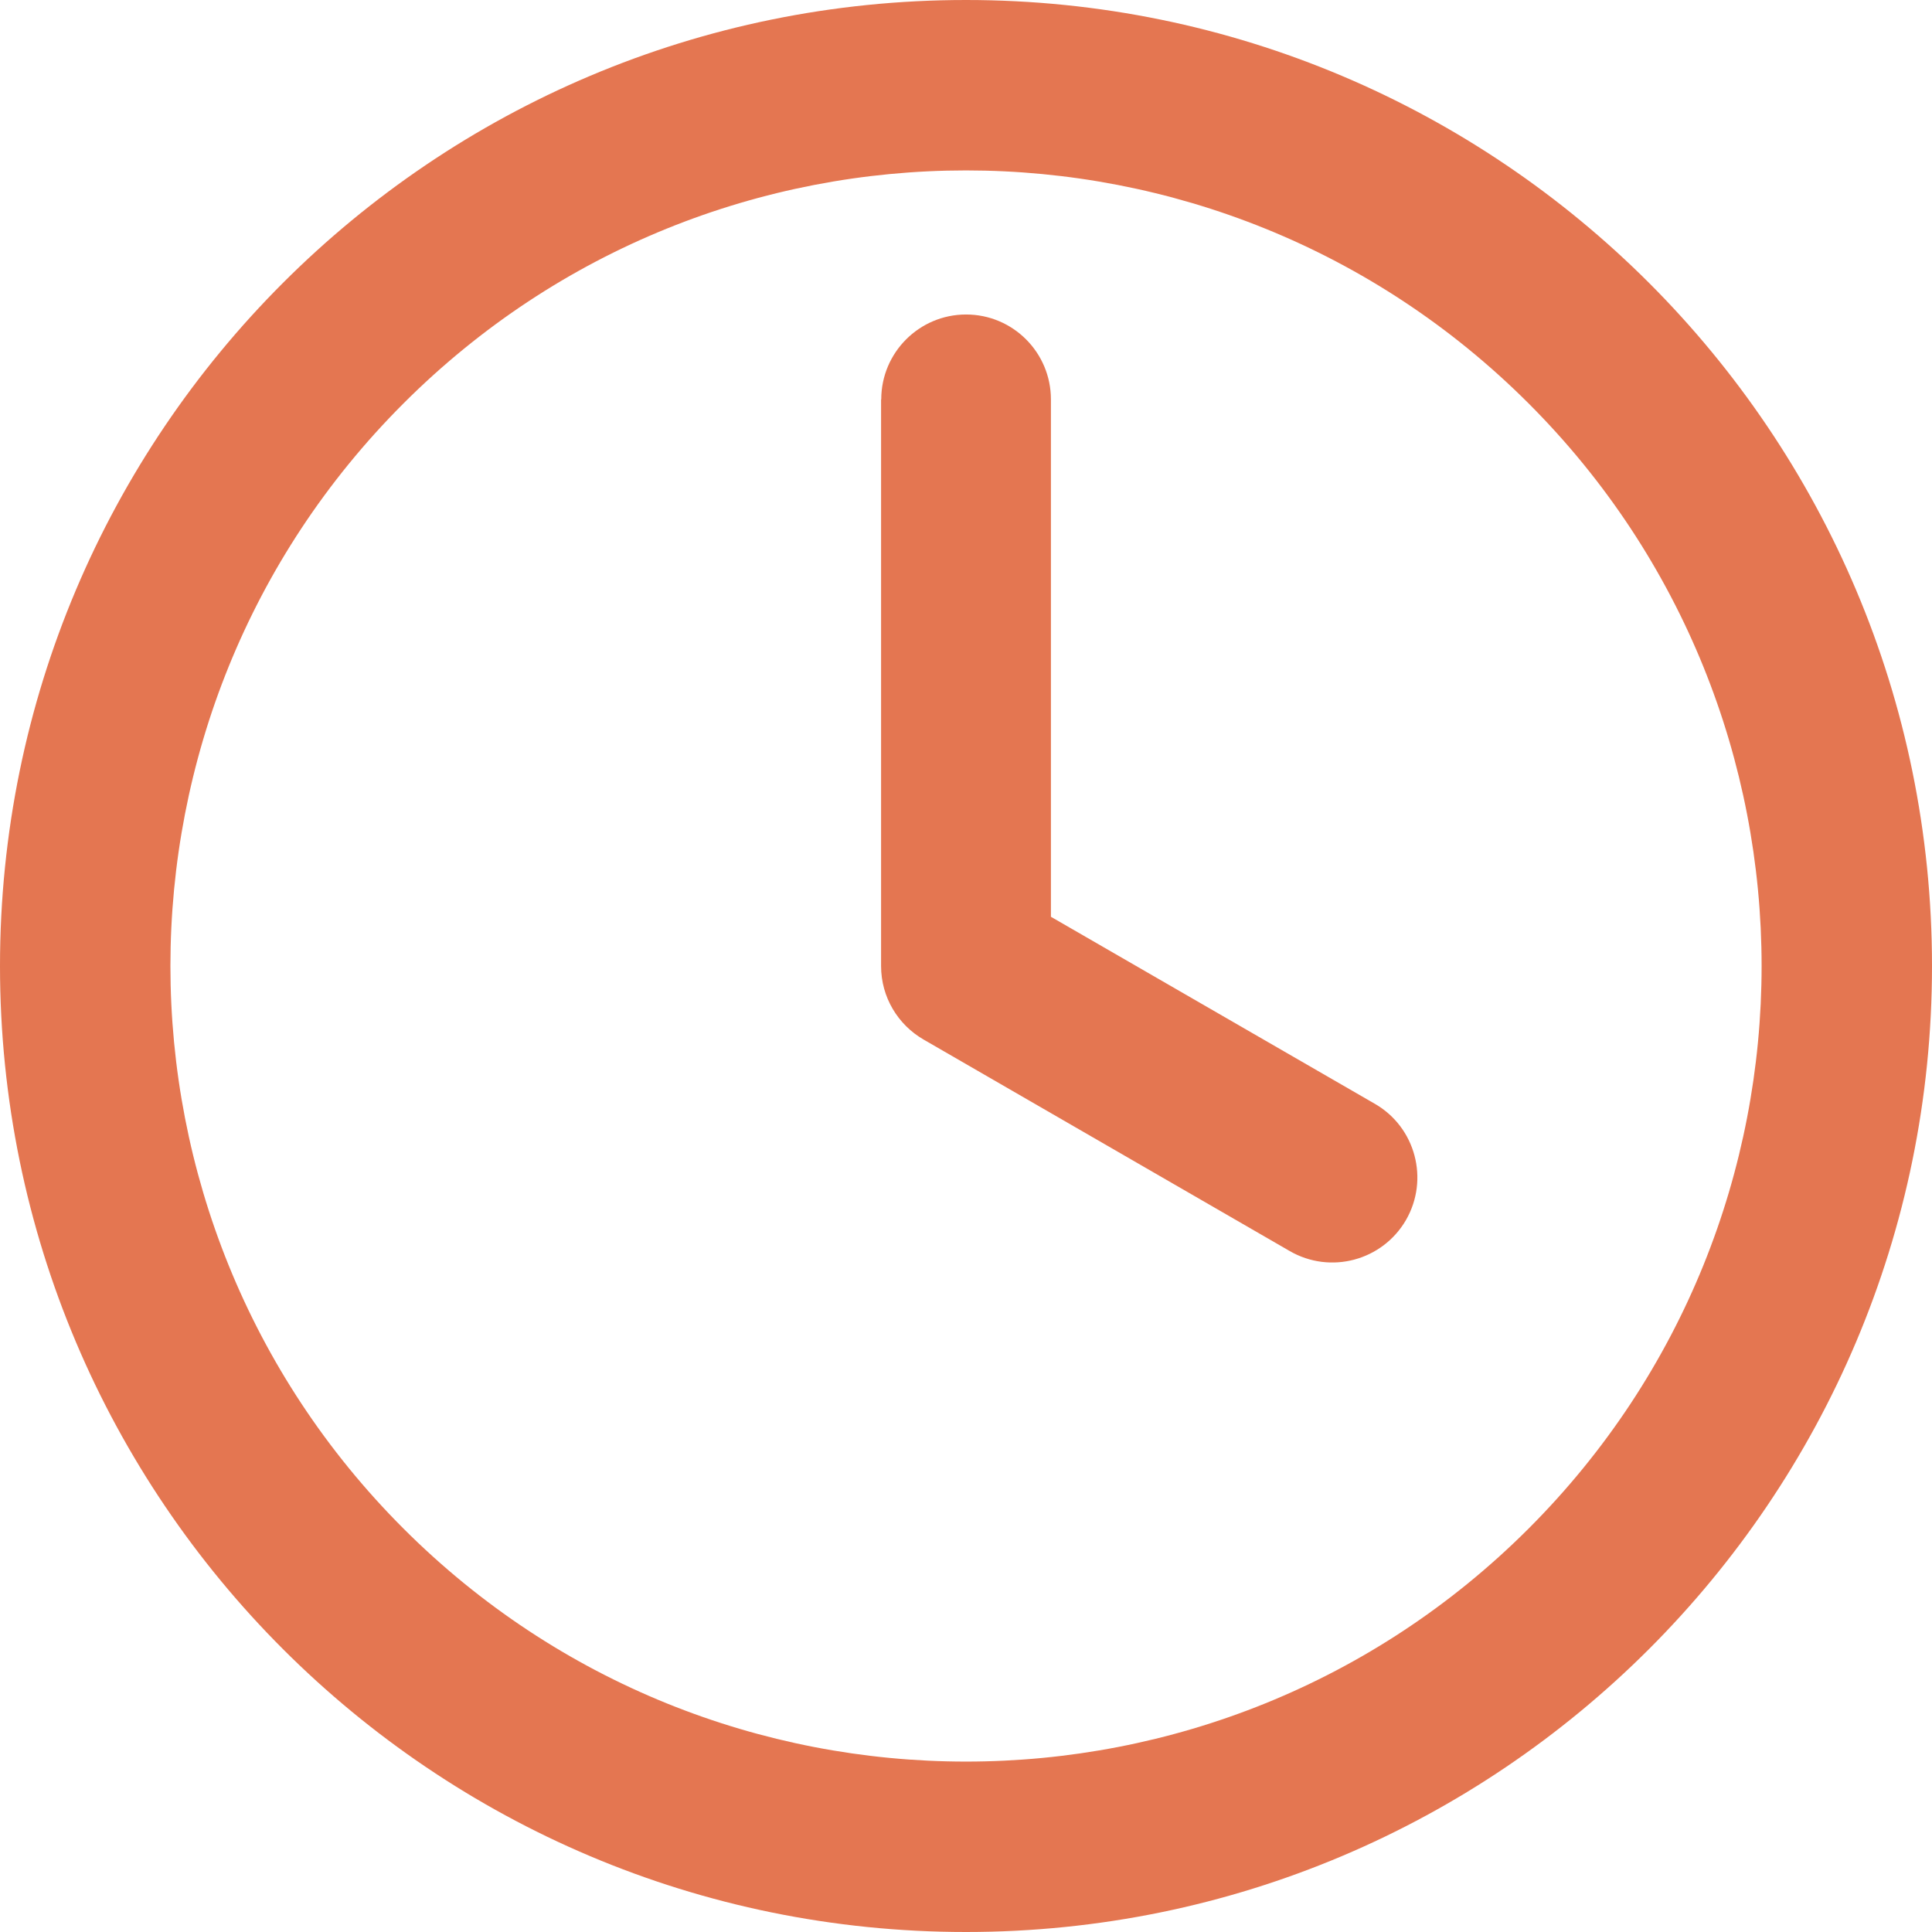
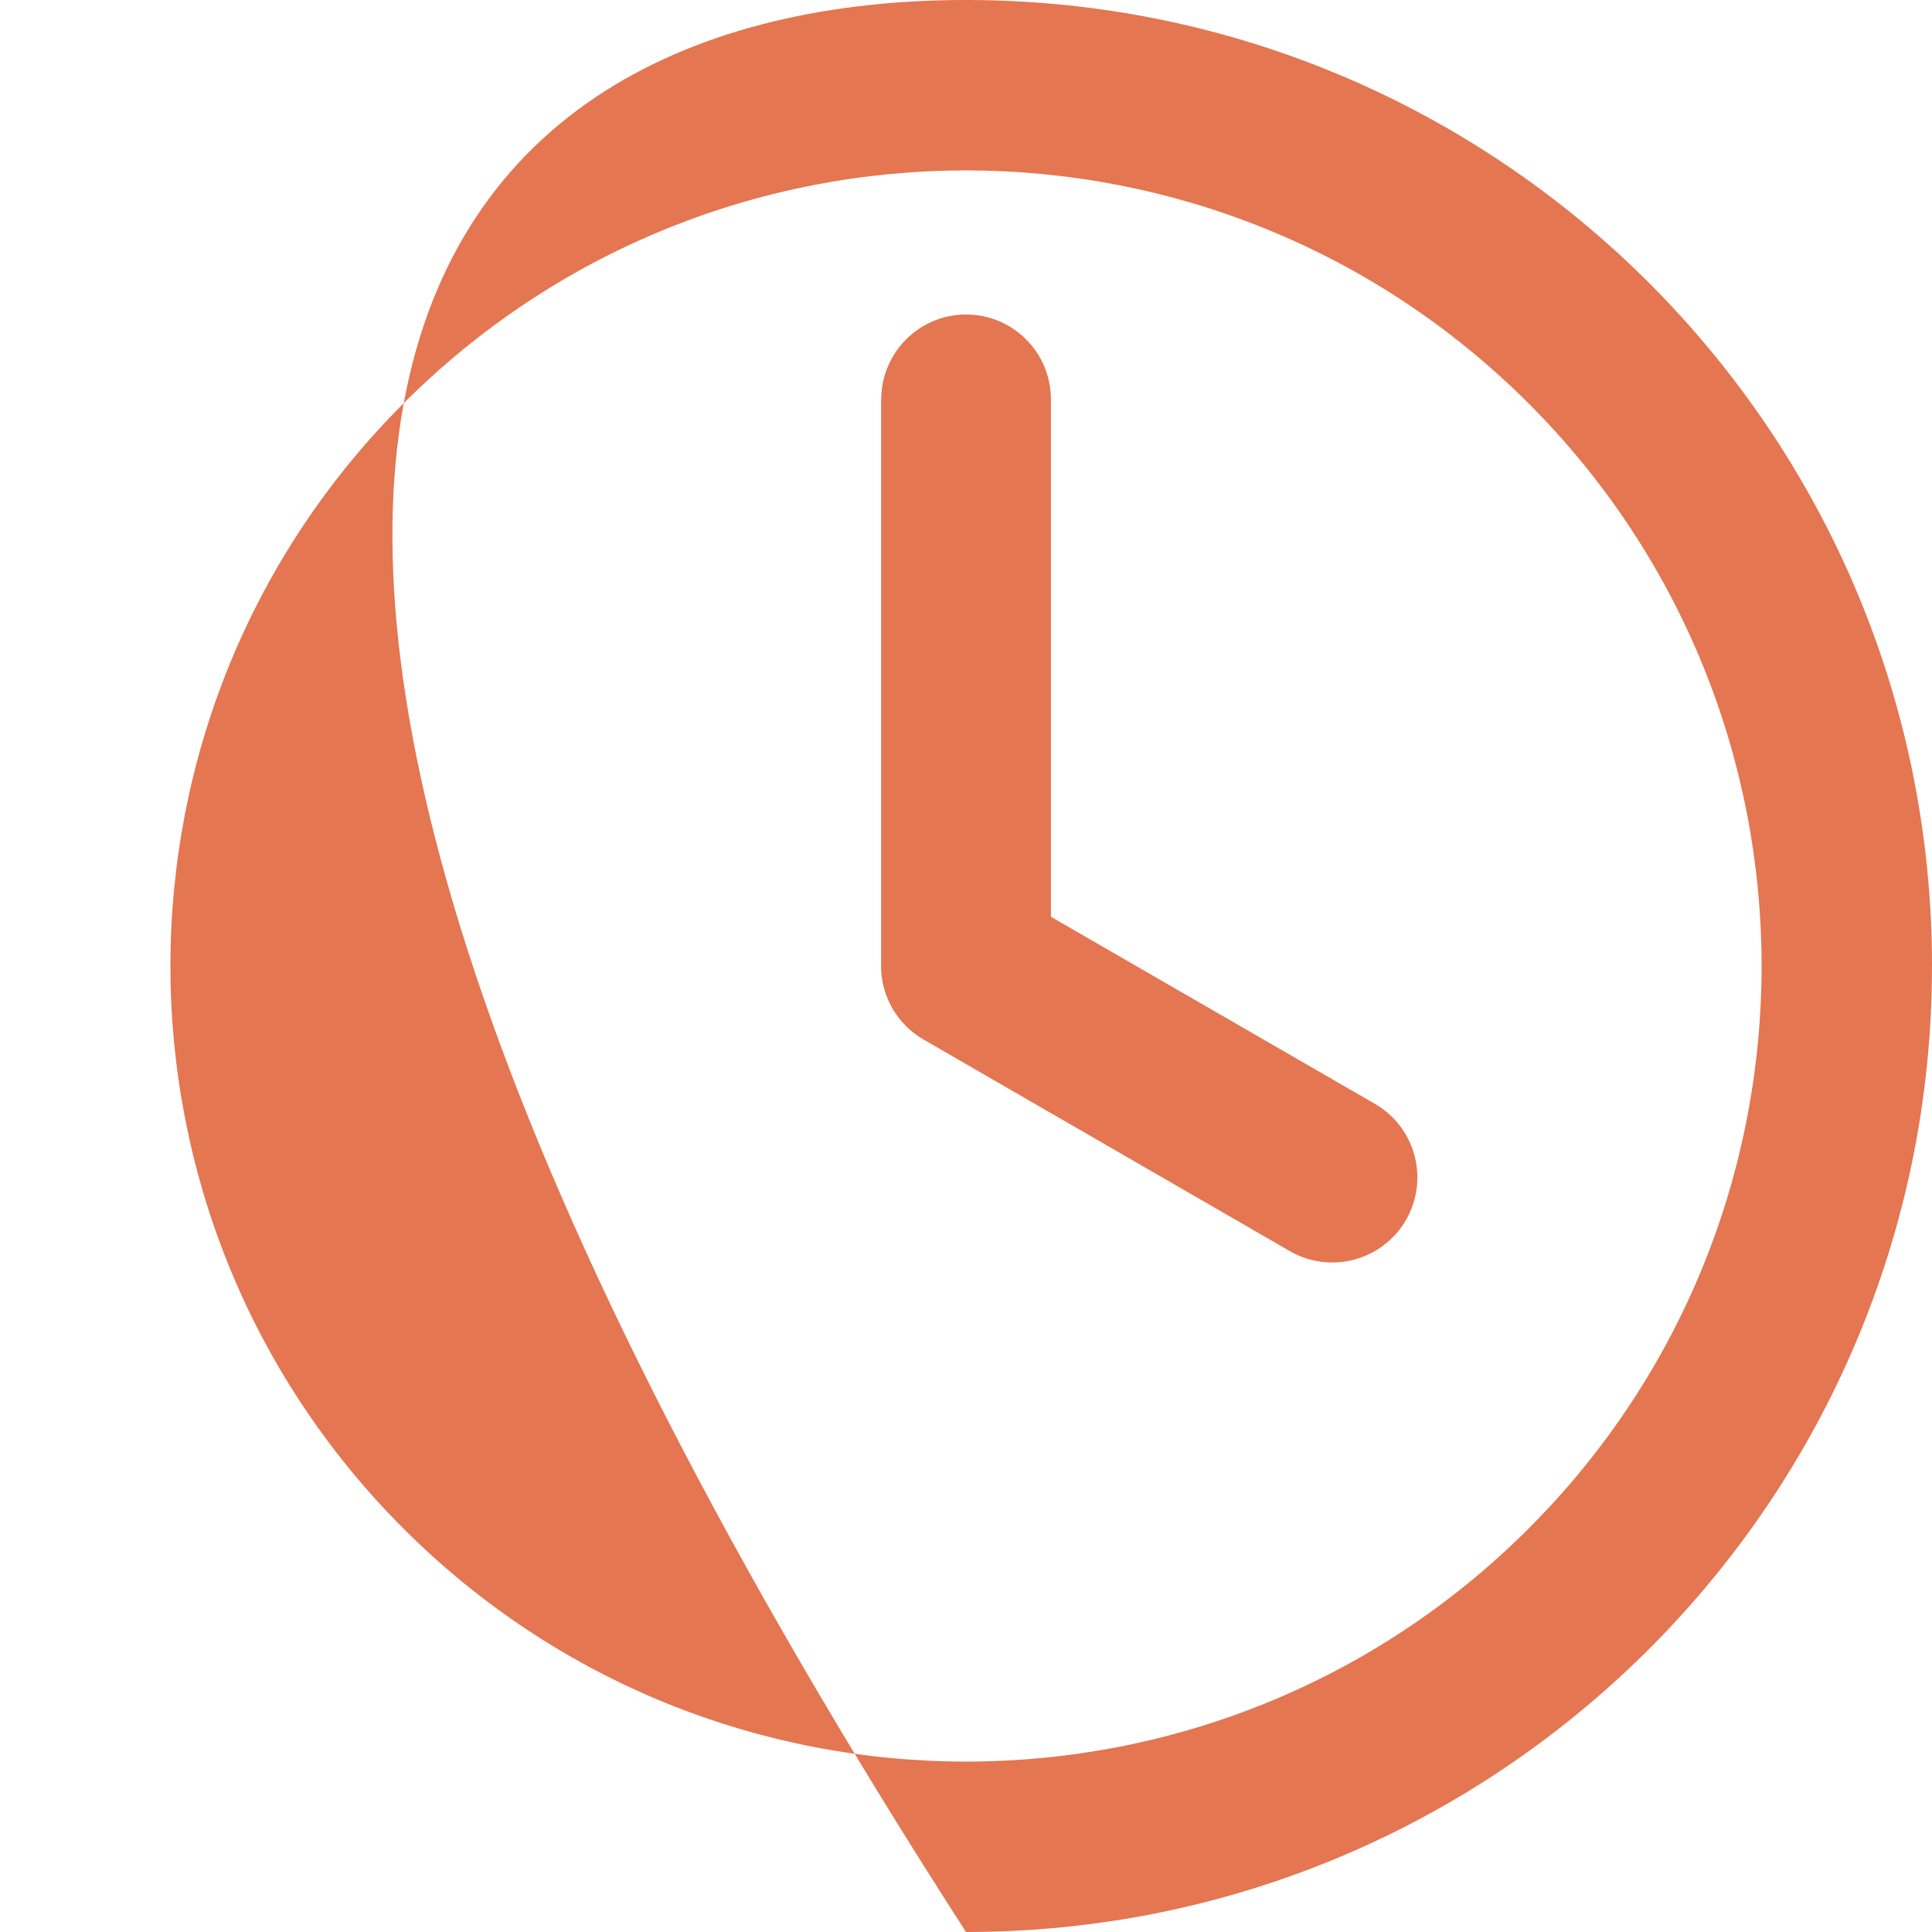
<svg xmlns="http://www.w3.org/2000/svg" width="23" height="23" viewBox="0 0 23 23" fill="none">
-   <path fill-rule="evenodd" clip-rule="evenodd" d="M11.5 23C5.148 23 0 17.851 0 11.5C0 5.149 5.148 0 11.5 0C17.852 0 23 5.149 23 11.5C23 17.851 17.85 23 11.5 23ZM10.489 4.755V11.5C10.489 11.874 10.692 12.2 10.994 12.375L15.353 14.893C15.838 15.174 16.457 15.008 16.738 14.524C17.016 14.041 16.853 13.421 16.368 13.141L12.511 10.914V4.755C12.511 4.197 12.059 3.744 11.501 3.744C10.944 3.744 10.491 4.197 10.491 4.755L10.489 4.755ZM18.198 4.803C14.498 1.104 8.502 1.104 4.803 4.803C1.104 8.501 1.104 14.498 4.803 18.197C8.502 21.896 14.499 21.896 18.198 18.197C21.896 14.498 21.896 8.502 18.198 4.803Z" fill="#E47651" />
+   <path fill-rule="evenodd" clip-rule="evenodd" d="M11.5 23C0 5.149 5.148 0 11.5 0C17.852 0 23 5.149 23 11.5C23 17.851 17.85 23 11.5 23ZM10.489 4.755V11.5C10.489 11.874 10.692 12.2 10.994 12.375L15.353 14.893C15.838 15.174 16.457 15.008 16.738 14.524C17.016 14.041 16.853 13.421 16.368 13.141L12.511 10.914V4.755C12.511 4.197 12.059 3.744 11.501 3.744C10.944 3.744 10.491 4.197 10.491 4.755L10.489 4.755ZM18.198 4.803C14.498 1.104 8.502 1.104 4.803 4.803C1.104 8.501 1.104 14.498 4.803 18.197C8.502 21.896 14.499 21.896 18.198 18.197C21.896 14.498 21.896 8.502 18.198 4.803Z" fill="#E47651" />
</svg>